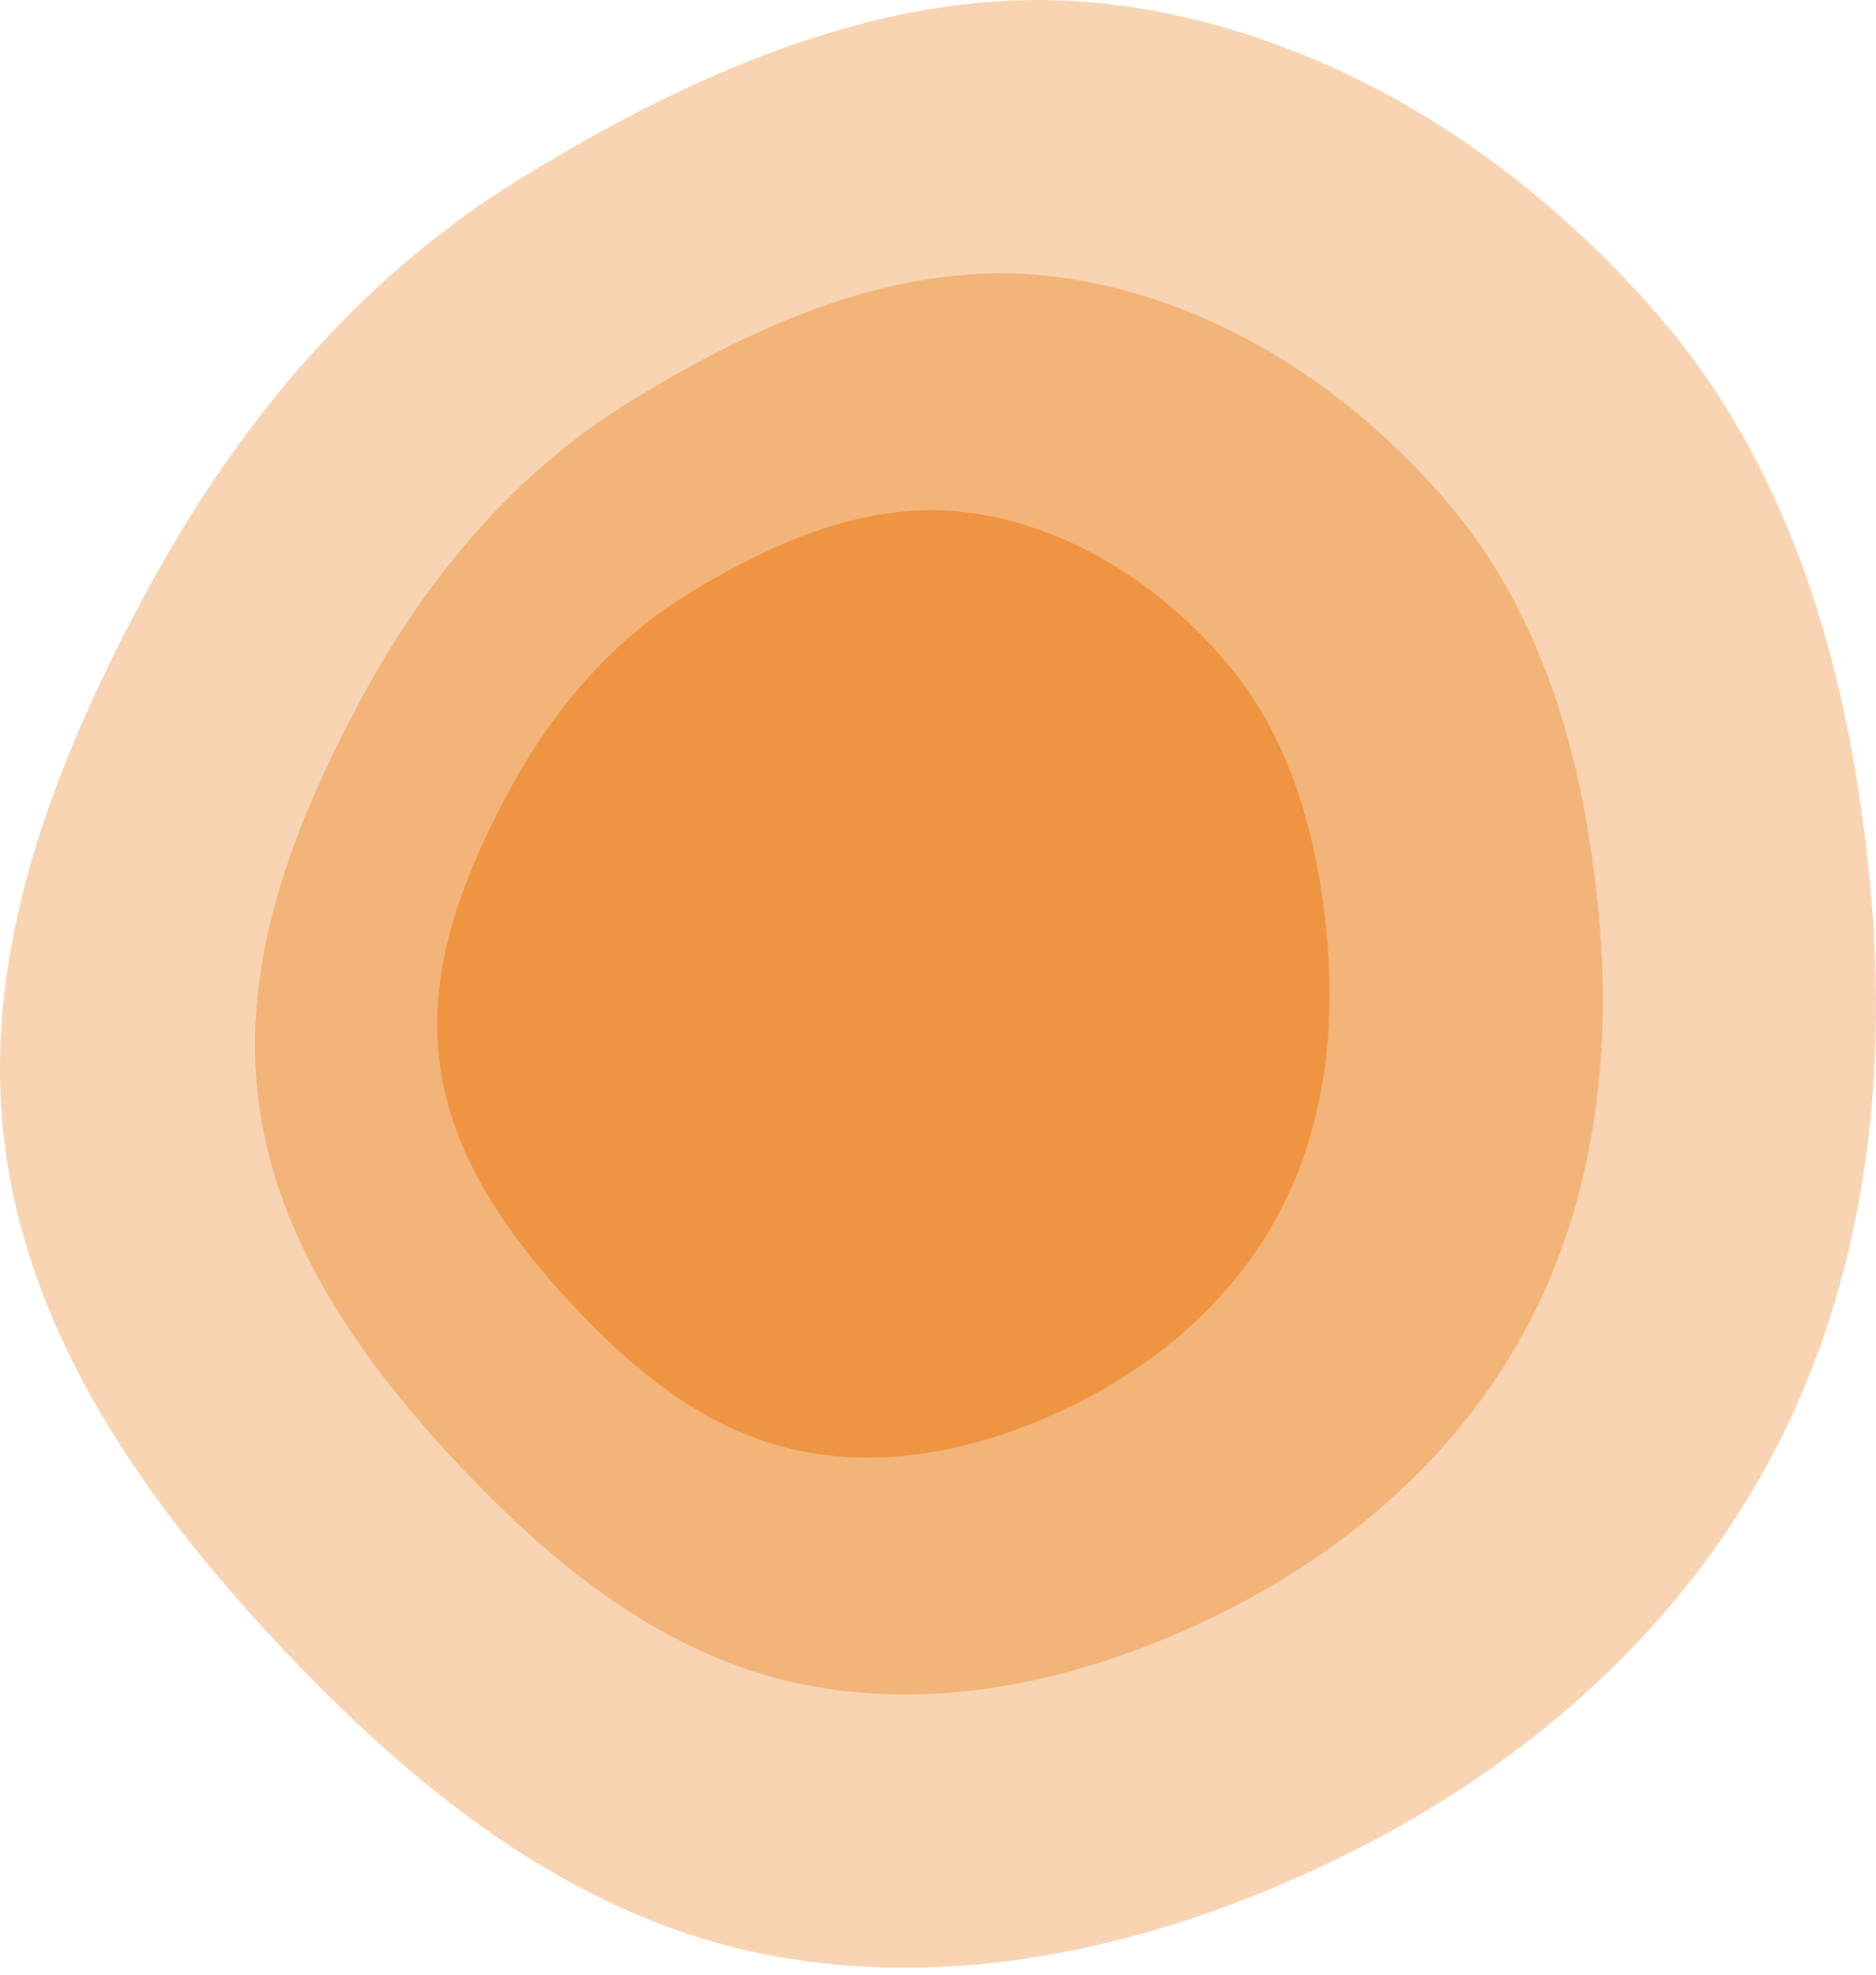
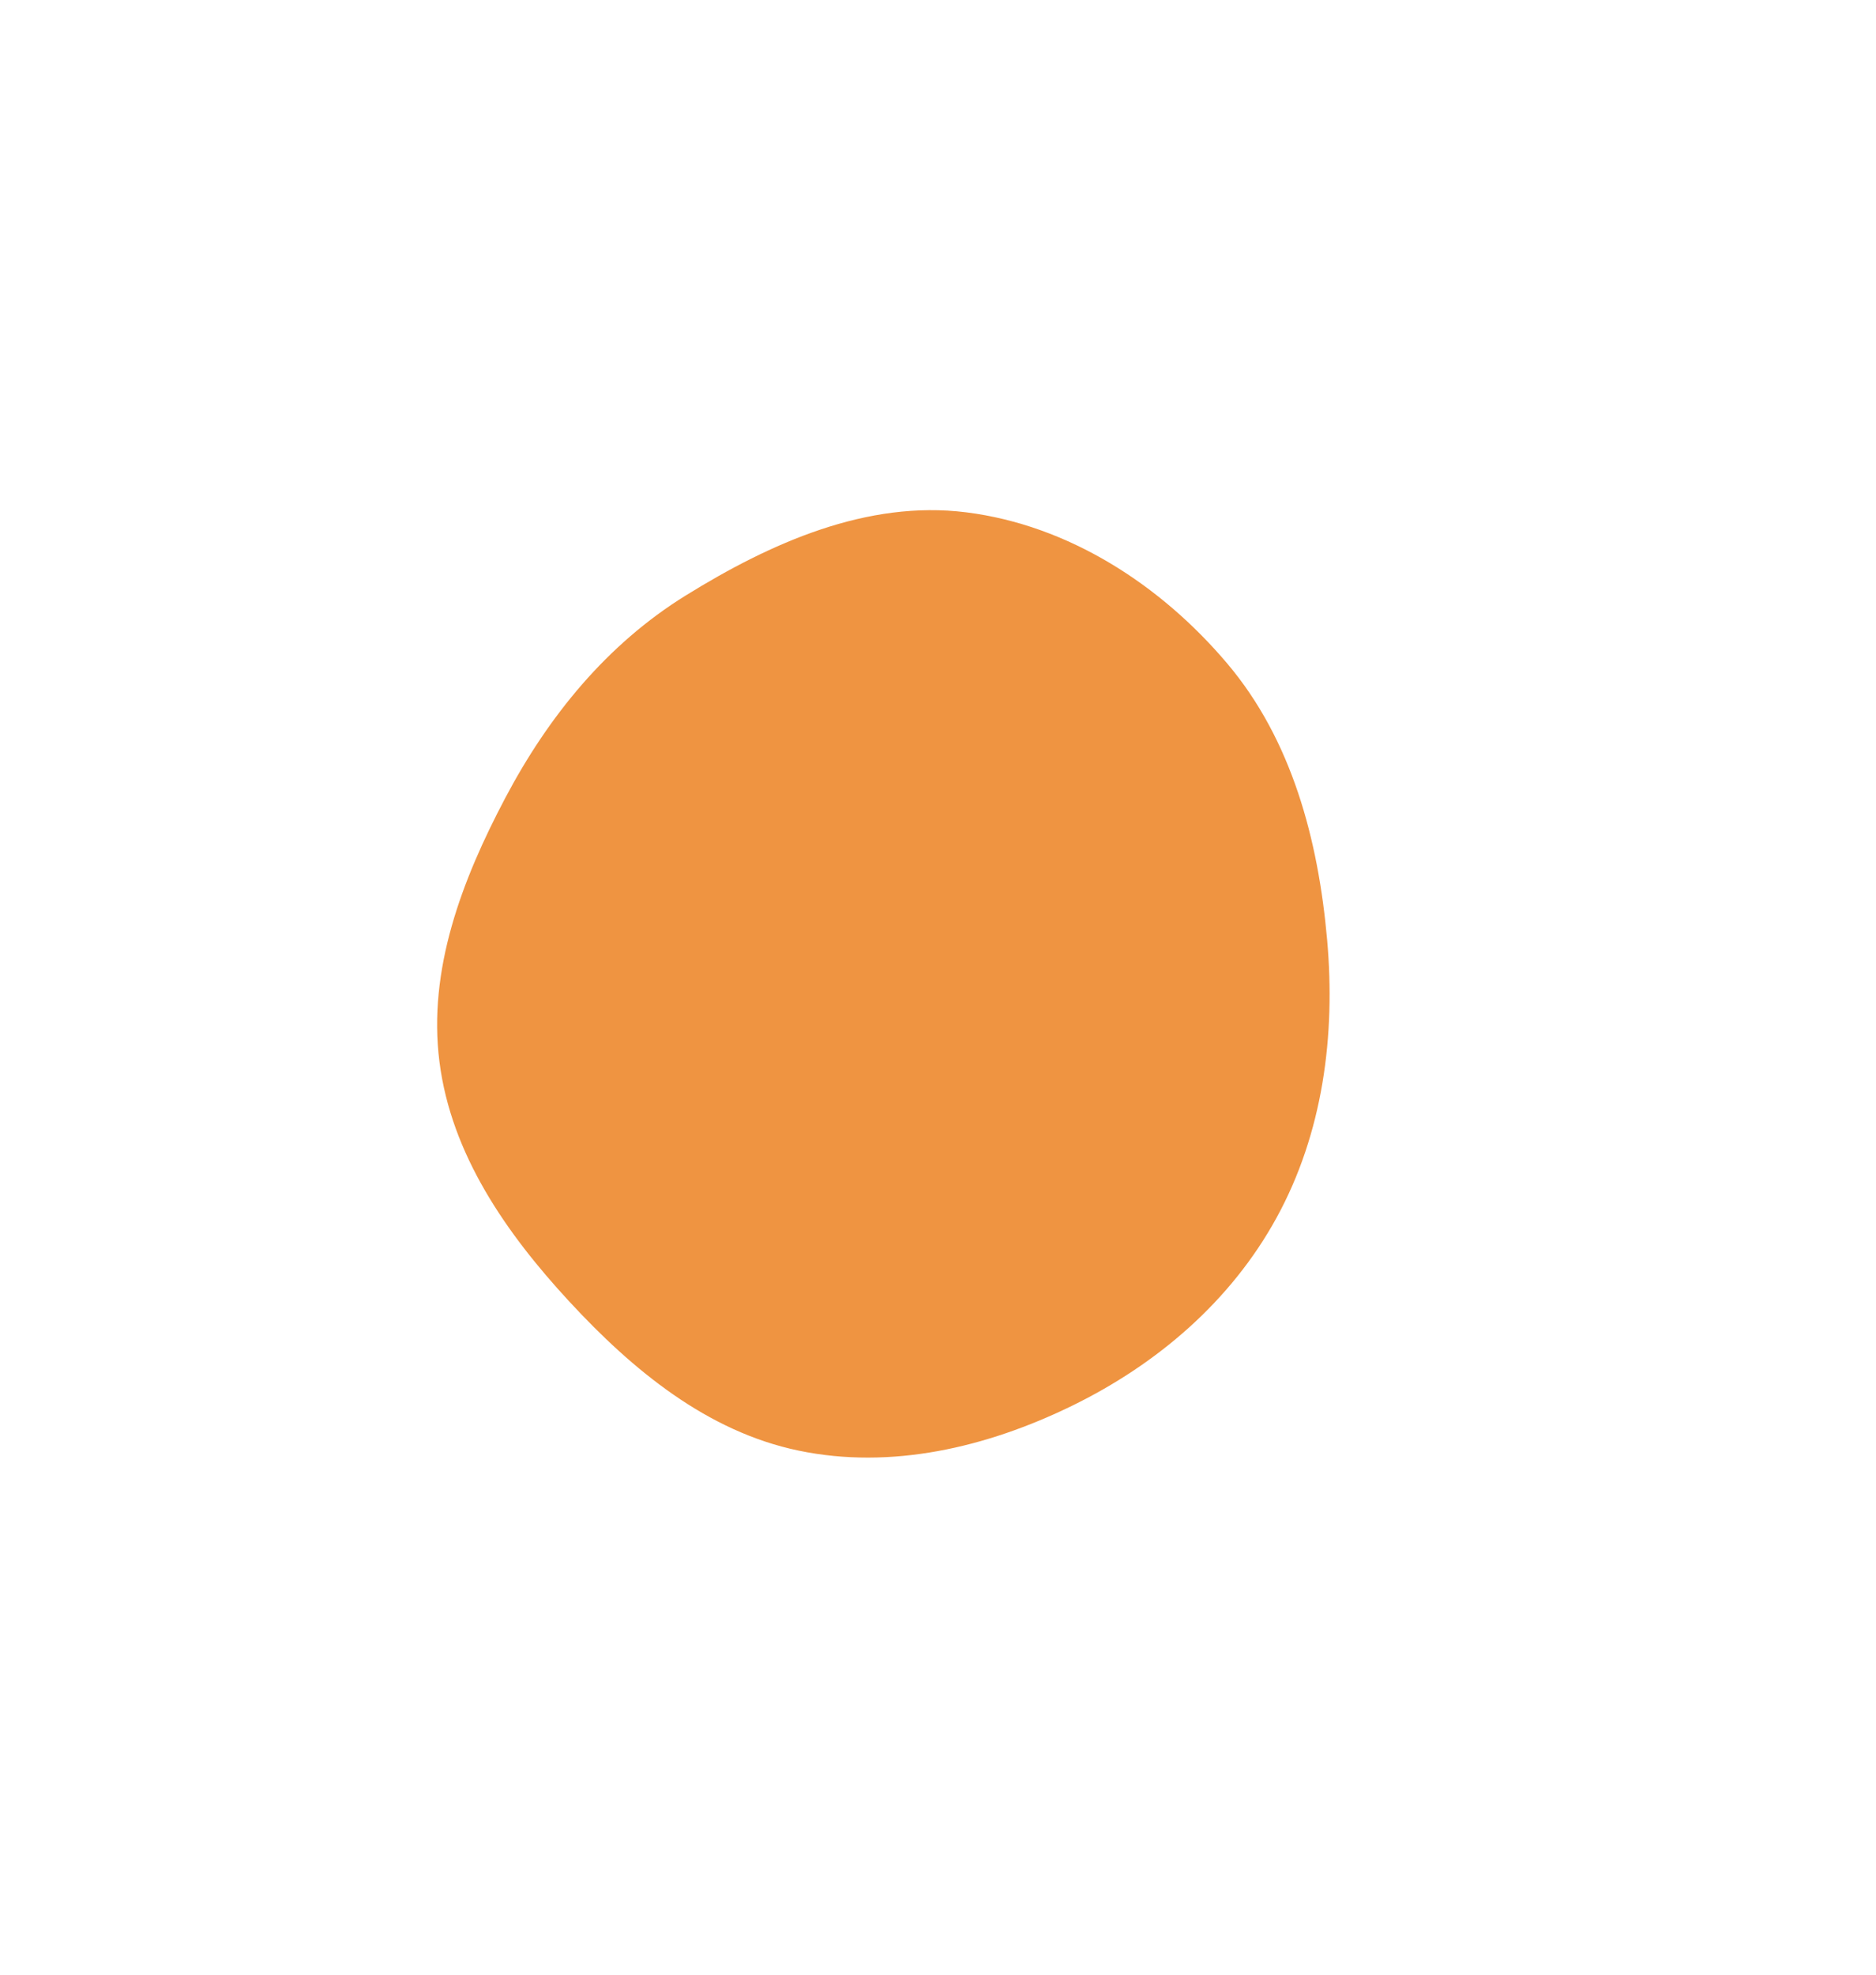
<svg xmlns="http://www.w3.org/2000/svg" width="210" height="221" viewBox="0 0 210 221" fill="none">
-   <path opacity="0.4" d="M124.517 0.506C148.525 3.488 170.236 17.301 185.955 35.687C201.118 53.423 207.328 76.576 209.417 99.814C211.428 122.174 208.419 144.798 197.53 164.432C186.741 183.887 169.362 198.539 149.314 208.19C129.276 217.836 106.845 223.048 85.061 218.571C63.584 214.158 46.053 199.904 31.078 183.894C16.256 168.048 3.318 149.737 0.548 128.22C-2.211 106.792 5.835 85.968 16.018 66.913C26.224 47.816 39.991 31.157 58.462 19.852C78.52 7.575 101.177 -2.393 124.517 0.506Z" fill="#EF9441" />
-   <path opacity="0.5" d="M118.003 30.948C135.251 33.102 150.849 43.078 162.142 56.356C173.036 69.166 177.498 85.887 178.999 102.67C180.443 118.819 178.282 135.159 170.459 149.339C162.707 163.39 150.221 173.972 135.818 180.942C121.422 187.908 105.306 191.672 89.655 188.439C74.226 185.252 61.631 174.957 50.872 163.395C40.223 151.95 30.927 138.726 28.937 123.186C26.956 107.71 32.736 92.671 40.052 78.908C47.385 65.116 57.275 53.085 70.545 44.92C84.957 36.053 101.234 28.854 118.003 30.948Z" fill="#EF9441" />
  <path d="M108.168 57.331C119.59 58.767 129.918 65.418 137.396 74.27C144.609 82.81 147.564 93.957 148.558 105.146C149.514 115.912 148.083 126.805 142.903 136.258C137.77 145.626 129.502 152.68 119.965 157.327C110.432 161.971 99.761 164.481 89.398 162.325C79.181 160.201 70.841 153.337 63.717 145.629C56.666 137.999 50.511 129.183 49.193 118.823C47.88 108.506 51.708 98.48 56.553 89.305C61.408 80.11 67.957 72.089 76.744 66.646C86.287 60.735 97.065 55.935 108.168 57.331Z" fill="#EF9441" />
</svg>